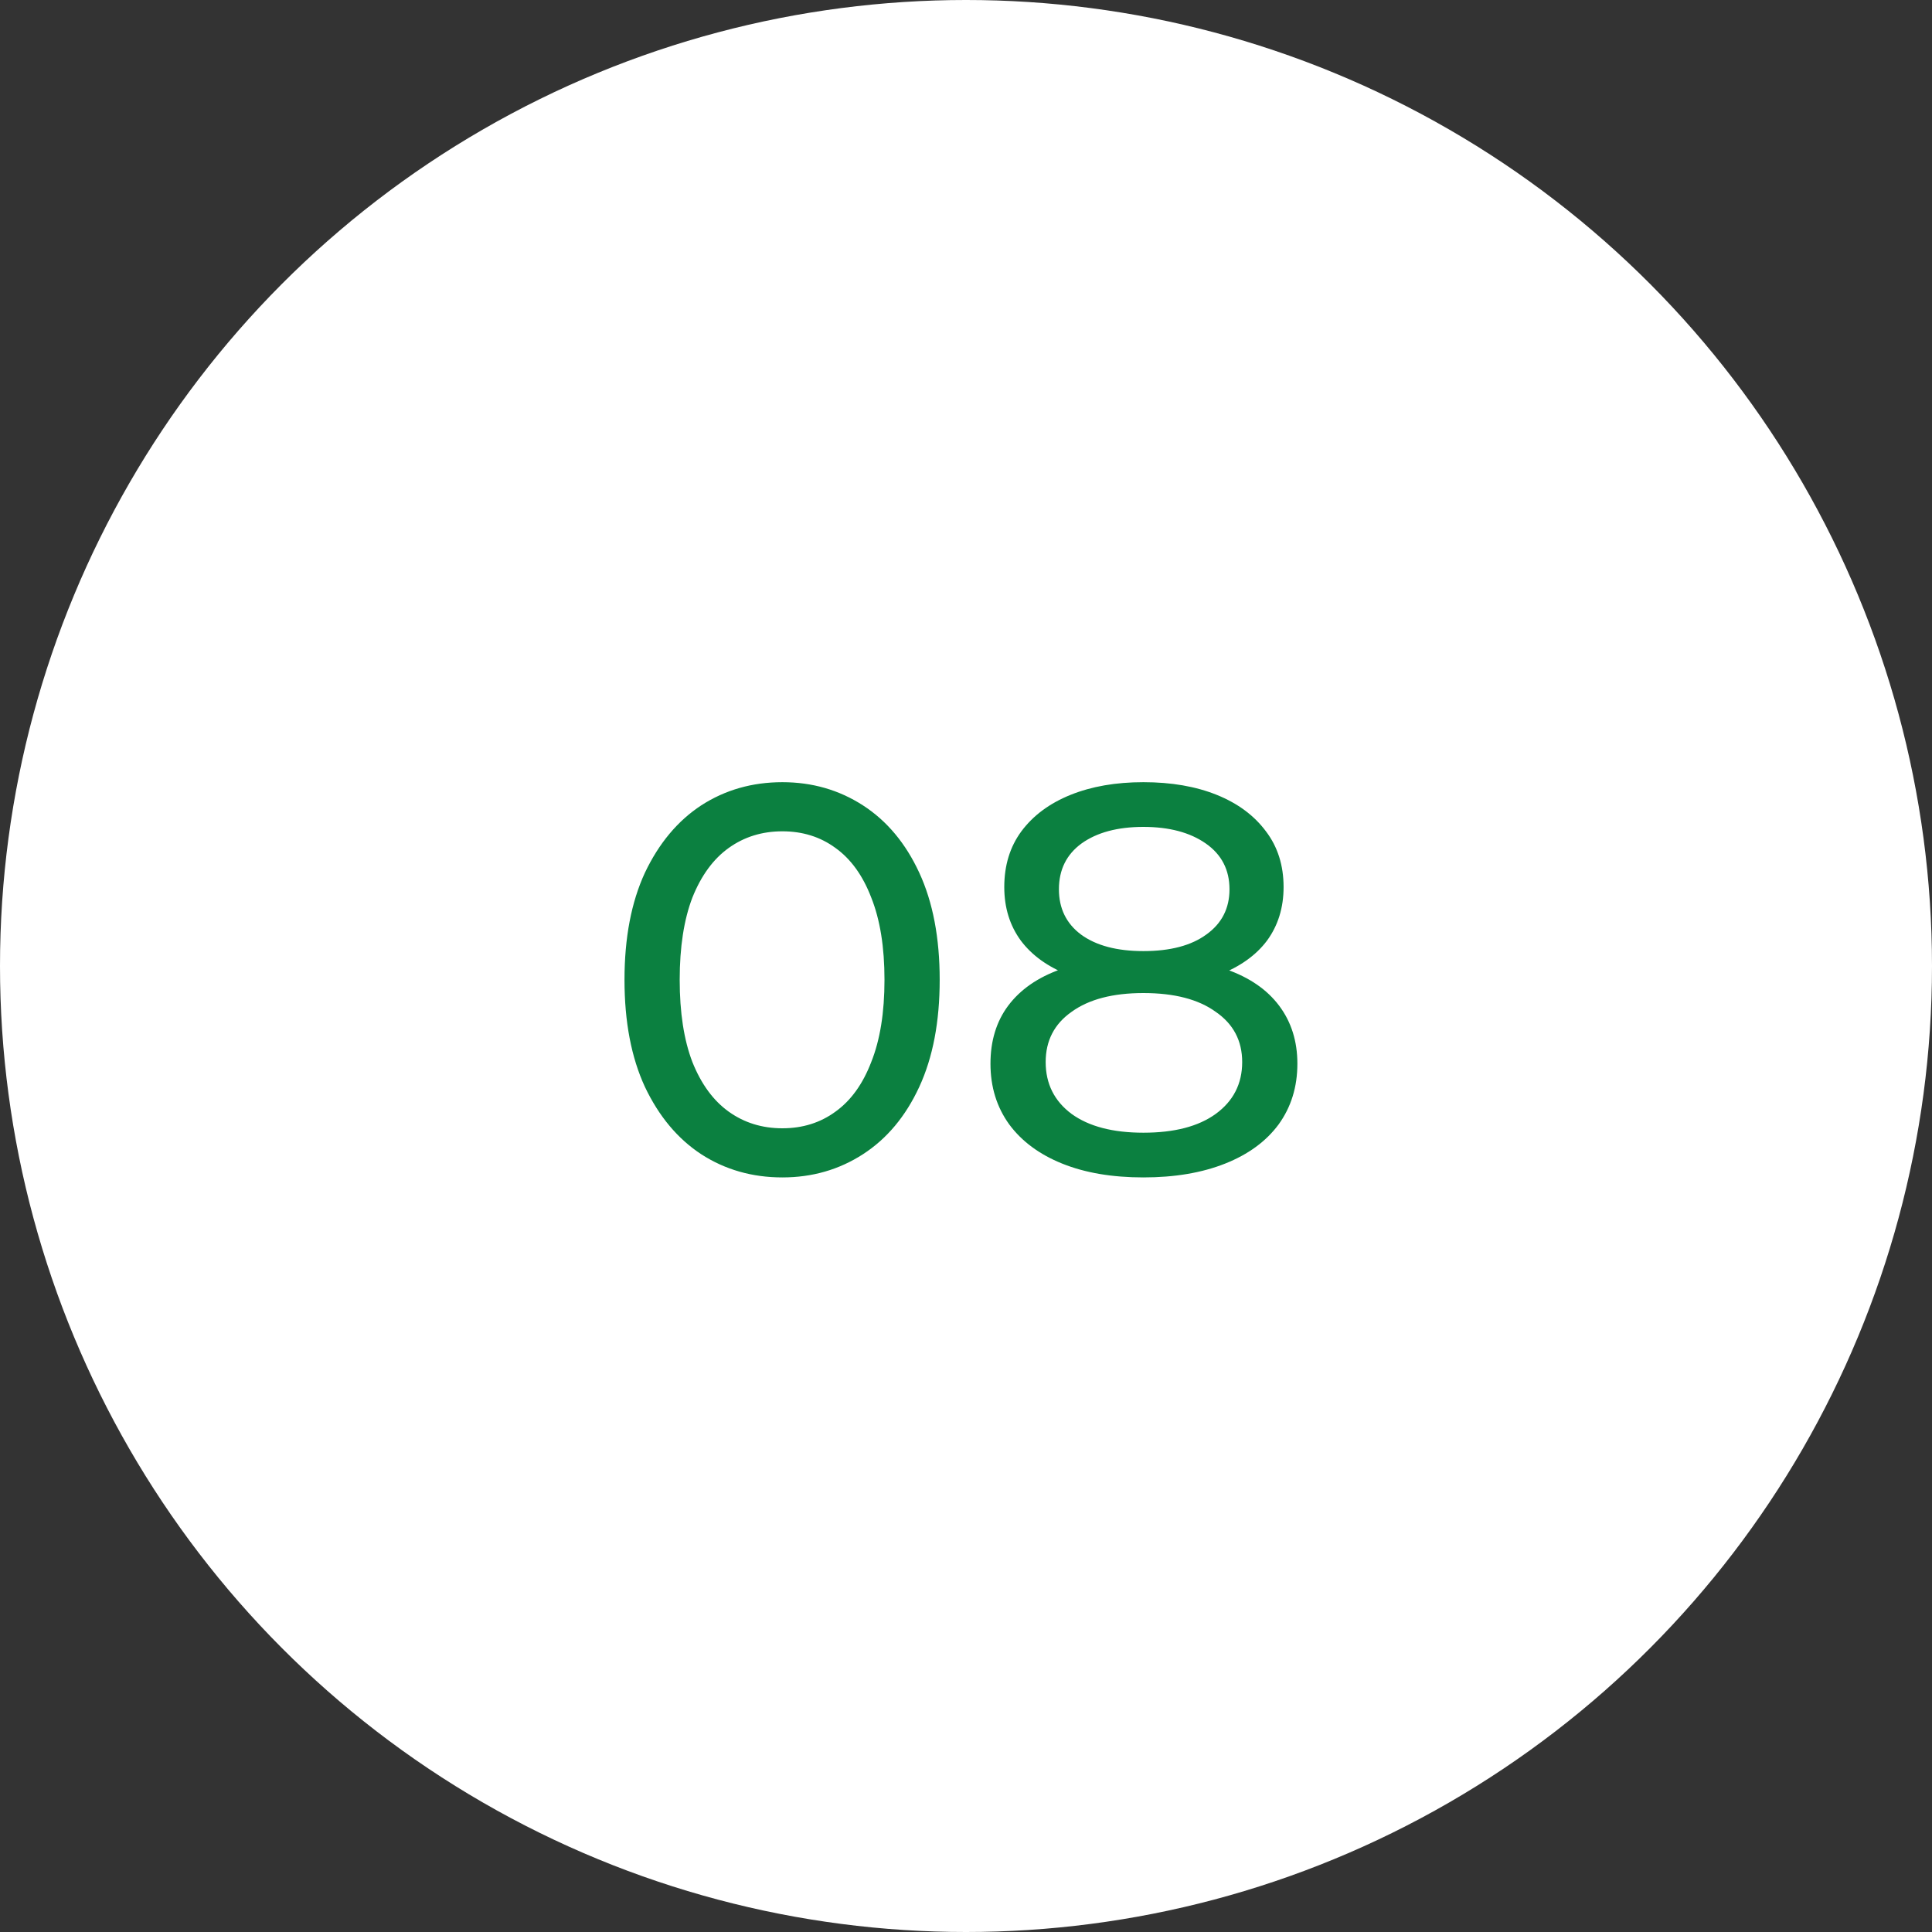
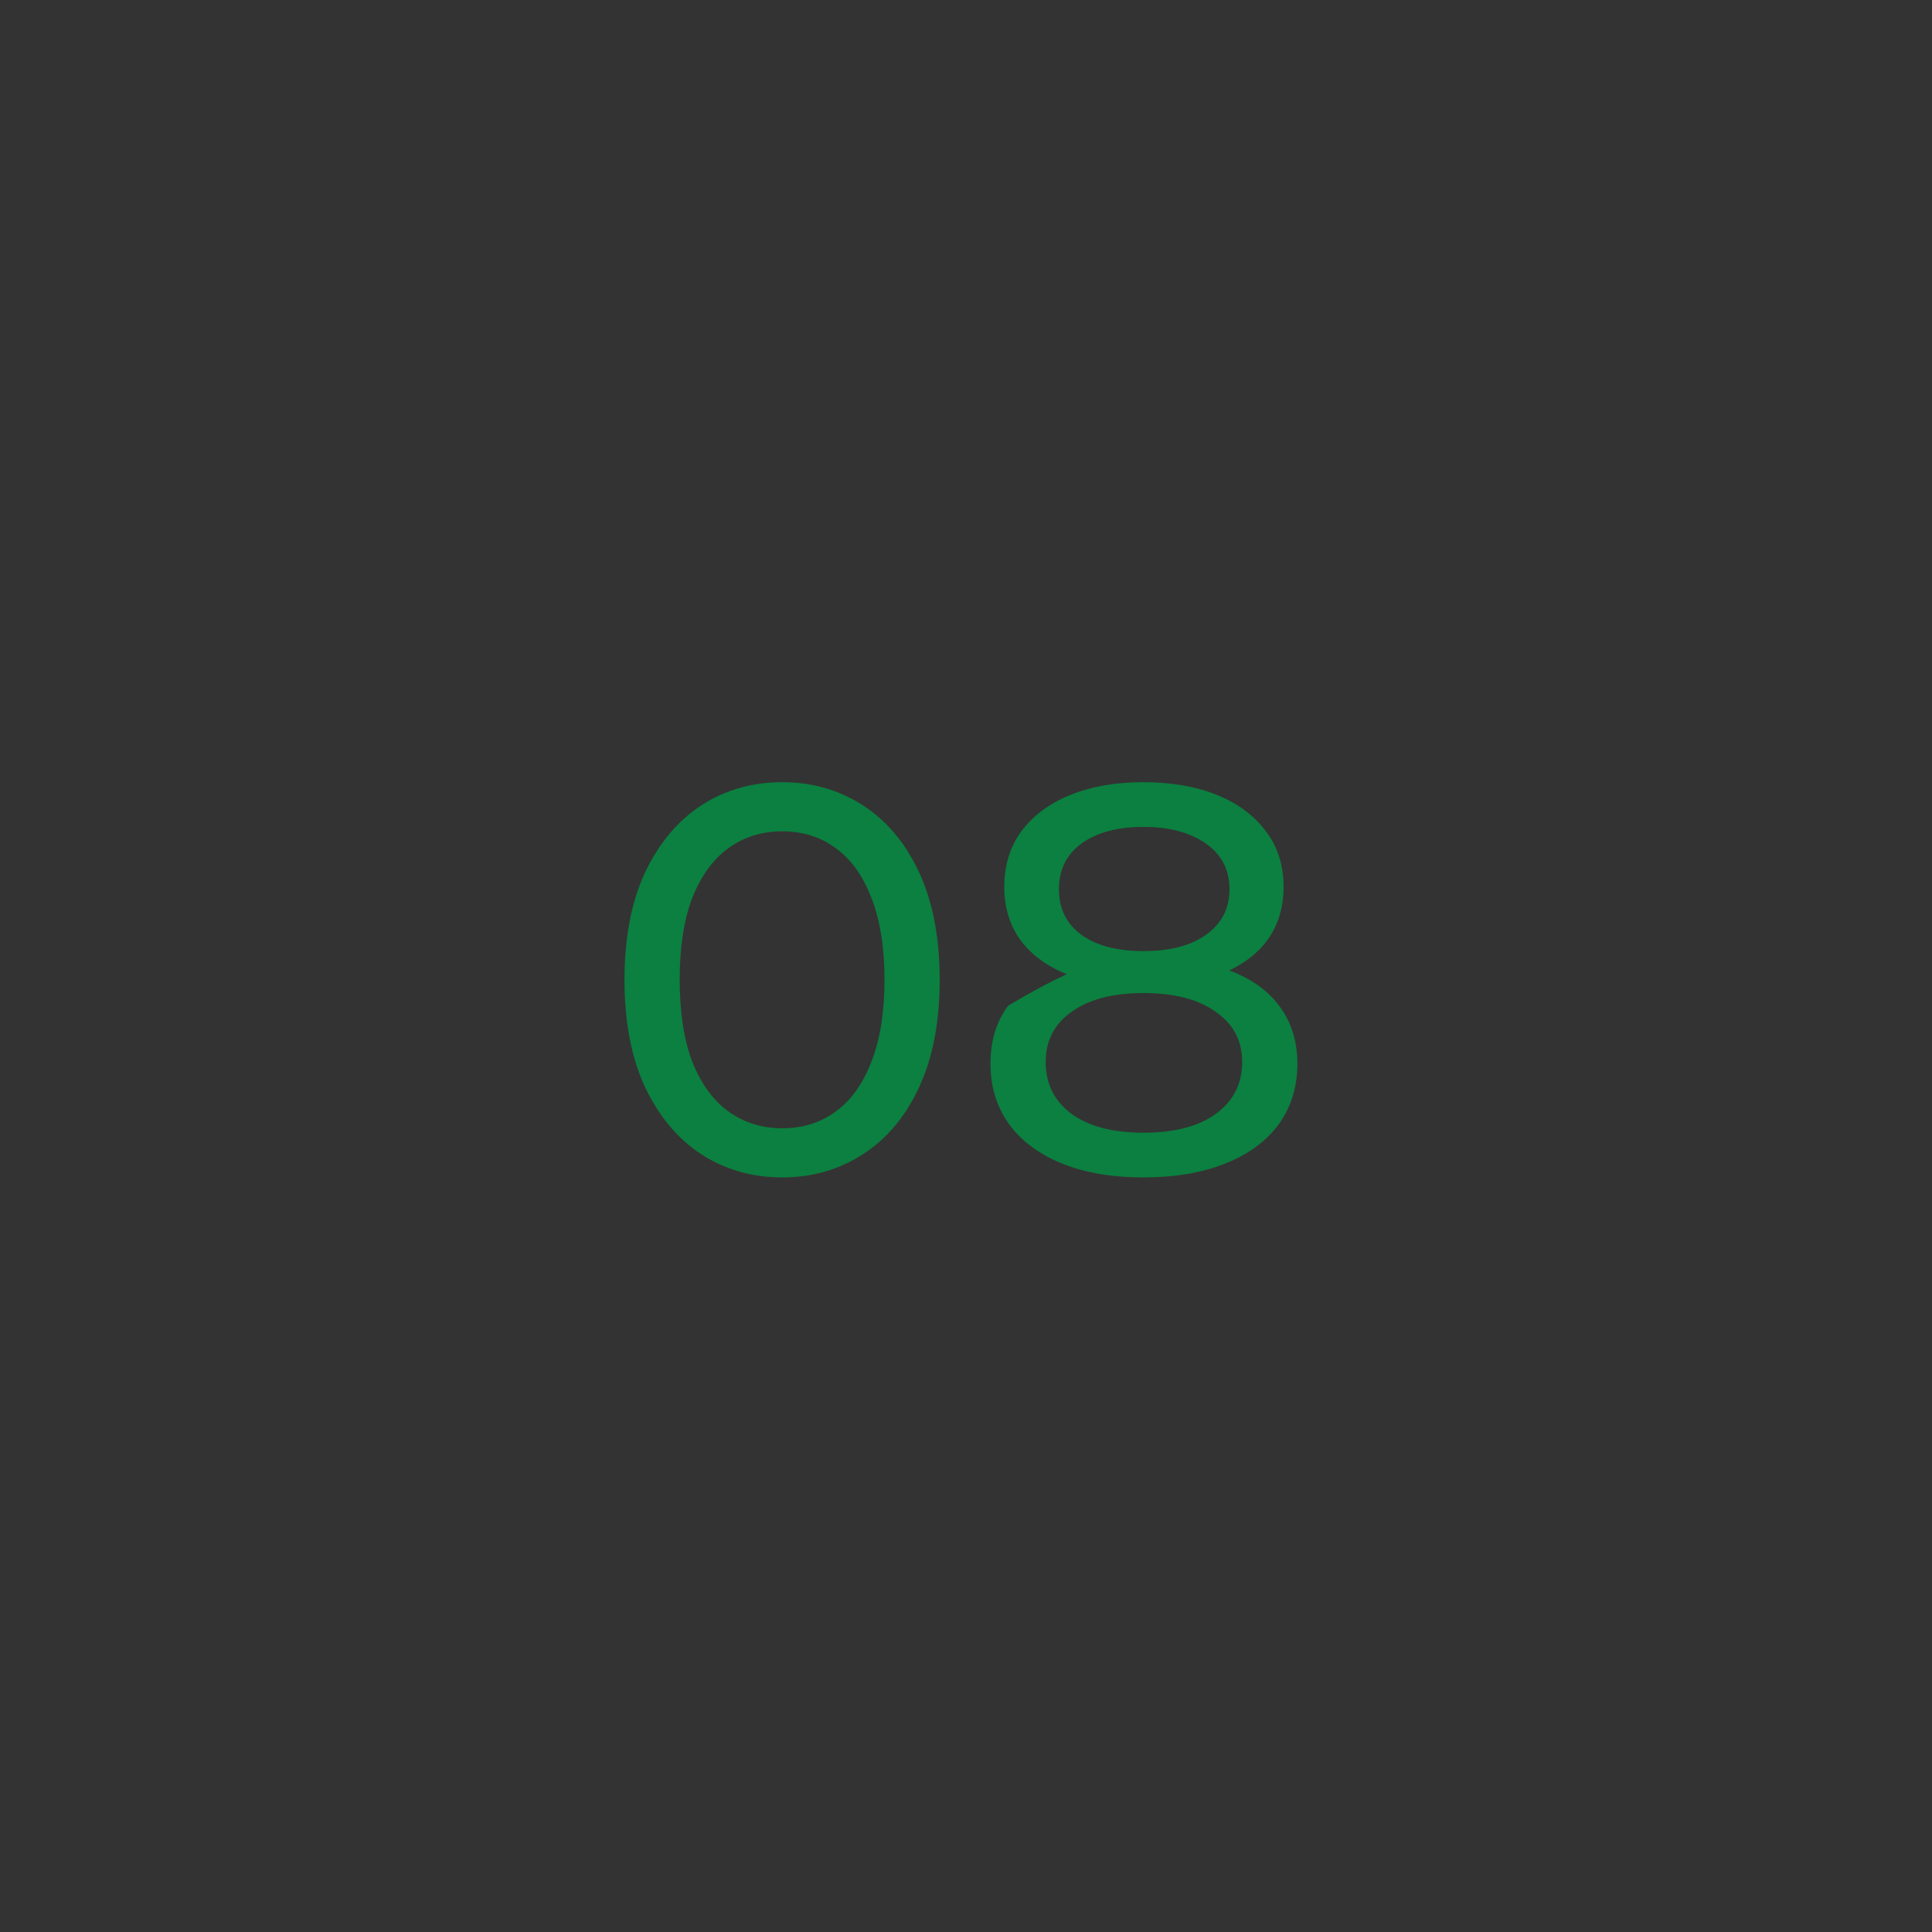
<svg xmlns="http://www.w3.org/2000/svg" width="84" height="84" viewBox="0 0 84 84" fill="none">
  <rect x="0" y="0" width="84" height="84" fill="#333333" stroke="none" />
-   <circle cx="42" cy="42" r="42" fill="white" />
-   <path d="M34.016 51.192C32.704 51.192 31.528 50.856 30.488 50.184C29.464 49.512 28.648 48.536 28.04 47.256C27.448 45.976 27.152 44.424 27.152 42.6C27.152 40.776 27.448 39.224 28.04 37.944C28.648 36.664 29.464 35.688 30.488 35.016C31.528 34.344 32.704 34.008 34.016 34.008C35.312 34.008 36.48 34.344 37.52 35.016C38.56 35.688 39.376 36.664 39.968 37.944C40.56 39.224 40.856 40.776 40.856 42.6C40.856 44.424 40.56 45.976 39.968 47.256C39.376 48.536 38.56 49.512 37.52 50.184C36.48 50.856 35.312 51.192 34.016 51.192ZM34.016 49.056C34.896 49.056 35.664 48.816 36.32 48.336C36.992 47.856 37.512 47.136 37.88 46.176C38.264 45.216 38.456 44.024 38.456 42.6C38.456 41.176 38.264 39.984 37.88 39.024C37.512 38.064 36.992 37.344 36.32 36.864C35.664 36.384 34.896 36.144 34.016 36.144C33.136 36.144 32.36 36.384 31.688 36.864C31.016 37.344 30.488 38.064 30.104 39.024C29.736 39.984 29.552 41.176 29.552 42.6C29.552 44.024 29.736 45.216 30.104 46.176C30.488 47.136 31.016 47.856 31.688 48.336C32.36 48.816 33.136 49.056 34.016 49.056ZM49.712 51.192C48.352 51.192 47.176 50.992 46.184 50.592C45.192 50.192 44.424 49.624 43.88 48.888C43.336 48.136 43.064 47.256 43.064 46.248C43.064 45.256 43.32 44.416 43.832 43.728C44.36 43.024 45.12 42.496 46.112 42.144C47.104 41.776 48.304 41.592 49.712 41.592C51.12 41.592 52.32 41.776 53.312 42.144C54.32 42.496 55.088 43.024 55.616 43.728C56.144 44.432 56.408 45.272 56.408 46.248C56.408 47.256 56.136 48.136 55.592 48.888C55.048 49.624 54.272 50.192 53.264 50.592C52.256 50.992 51.072 51.192 49.712 51.192ZM49.712 49.248C51.056 49.248 52.104 48.976 52.856 48.432C53.624 47.872 54.008 47.12 54.008 46.176C54.008 45.248 53.624 44.52 52.856 43.992C52.104 43.448 51.056 43.176 49.712 43.176C48.384 43.176 47.344 43.448 46.592 43.992C45.84 44.52 45.464 45.248 45.464 46.176C45.464 47.12 45.84 47.872 46.592 48.432C47.344 48.976 48.384 49.248 49.712 49.248ZM49.712 42.888C48.432 42.888 47.344 42.72 46.448 42.384C45.552 42.032 44.864 41.536 44.384 40.896C43.904 40.24 43.664 39.464 43.664 38.568C43.664 37.624 43.912 36.816 44.408 36.144C44.92 35.456 45.632 34.928 46.544 34.56C47.456 34.192 48.512 34.008 49.712 34.008C50.928 34.008 51.992 34.192 52.904 34.56C53.816 34.928 54.528 35.456 55.04 36.144C55.552 36.816 55.808 37.624 55.808 38.568C55.808 39.464 55.568 40.24 55.088 40.896C54.608 41.536 53.912 42.032 53 42.384C52.088 42.72 50.992 42.888 49.712 42.888ZM49.712 41.352C50.88 41.352 51.792 41.112 52.448 40.632C53.12 40.152 53.456 39.496 53.456 38.664C53.456 37.816 53.112 37.152 52.424 36.672C51.736 36.192 50.832 35.952 49.712 35.952C48.592 35.952 47.696 36.192 47.024 36.672C46.368 37.152 46.04 37.816 46.04 38.664C46.04 39.496 46.36 40.152 47 40.632C47.656 41.112 48.56 41.352 49.712 41.352Z" fill="#0B8040" />
+   <path d="M34.016 51.192C32.704 51.192 31.528 50.856 30.488 50.184C29.464 49.512 28.648 48.536 28.04 47.256C27.448 45.976 27.152 44.424 27.152 42.6C27.152 40.776 27.448 39.224 28.04 37.944C28.648 36.664 29.464 35.688 30.488 35.016C31.528 34.344 32.704 34.008 34.016 34.008C35.312 34.008 36.48 34.344 37.52 35.016C38.56 35.688 39.376 36.664 39.968 37.944C40.56 39.224 40.856 40.776 40.856 42.6C40.856 44.424 40.56 45.976 39.968 47.256C39.376 48.536 38.56 49.512 37.52 50.184C36.48 50.856 35.312 51.192 34.016 51.192ZM34.016 49.056C34.896 49.056 35.664 48.816 36.32 48.336C36.992 47.856 37.512 47.136 37.88 46.176C38.264 45.216 38.456 44.024 38.456 42.6C38.456 41.176 38.264 39.984 37.88 39.024C37.512 38.064 36.992 37.344 36.32 36.864C35.664 36.384 34.896 36.144 34.016 36.144C33.136 36.144 32.36 36.384 31.688 36.864C31.016 37.344 30.488 38.064 30.104 39.024C29.736 39.984 29.552 41.176 29.552 42.6C29.552 44.024 29.736 45.216 30.104 46.176C30.488 47.136 31.016 47.856 31.688 48.336C32.36 48.816 33.136 49.056 34.016 49.056ZM49.712 51.192C48.352 51.192 47.176 50.992 46.184 50.592C45.192 50.192 44.424 49.624 43.88 48.888C43.336 48.136 43.064 47.256 43.064 46.248C43.064 45.256 43.32 44.416 43.832 43.728C47.104 41.776 48.304 41.592 49.712 41.592C51.12 41.592 52.32 41.776 53.312 42.144C54.32 42.496 55.088 43.024 55.616 43.728C56.144 44.432 56.408 45.272 56.408 46.248C56.408 47.256 56.136 48.136 55.592 48.888C55.048 49.624 54.272 50.192 53.264 50.592C52.256 50.992 51.072 51.192 49.712 51.192ZM49.712 49.248C51.056 49.248 52.104 48.976 52.856 48.432C53.624 47.872 54.008 47.12 54.008 46.176C54.008 45.248 53.624 44.52 52.856 43.992C52.104 43.448 51.056 43.176 49.712 43.176C48.384 43.176 47.344 43.448 46.592 43.992C45.84 44.52 45.464 45.248 45.464 46.176C45.464 47.12 45.84 47.872 46.592 48.432C47.344 48.976 48.384 49.248 49.712 49.248ZM49.712 42.888C48.432 42.888 47.344 42.72 46.448 42.384C45.552 42.032 44.864 41.536 44.384 40.896C43.904 40.24 43.664 39.464 43.664 38.568C43.664 37.624 43.912 36.816 44.408 36.144C44.92 35.456 45.632 34.928 46.544 34.56C47.456 34.192 48.512 34.008 49.712 34.008C50.928 34.008 51.992 34.192 52.904 34.56C53.816 34.928 54.528 35.456 55.04 36.144C55.552 36.816 55.808 37.624 55.808 38.568C55.808 39.464 55.568 40.24 55.088 40.896C54.608 41.536 53.912 42.032 53 42.384C52.088 42.72 50.992 42.888 49.712 42.888ZM49.712 41.352C50.88 41.352 51.792 41.112 52.448 40.632C53.12 40.152 53.456 39.496 53.456 38.664C53.456 37.816 53.112 37.152 52.424 36.672C51.736 36.192 50.832 35.952 49.712 35.952C48.592 35.952 47.696 36.192 47.024 36.672C46.368 37.152 46.04 37.816 46.04 38.664C46.04 39.496 46.36 40.152 47 40.632C47.656 41.112 48.56 41.352 49.712 41.352Z" fill="#0B8040" />
</svg>